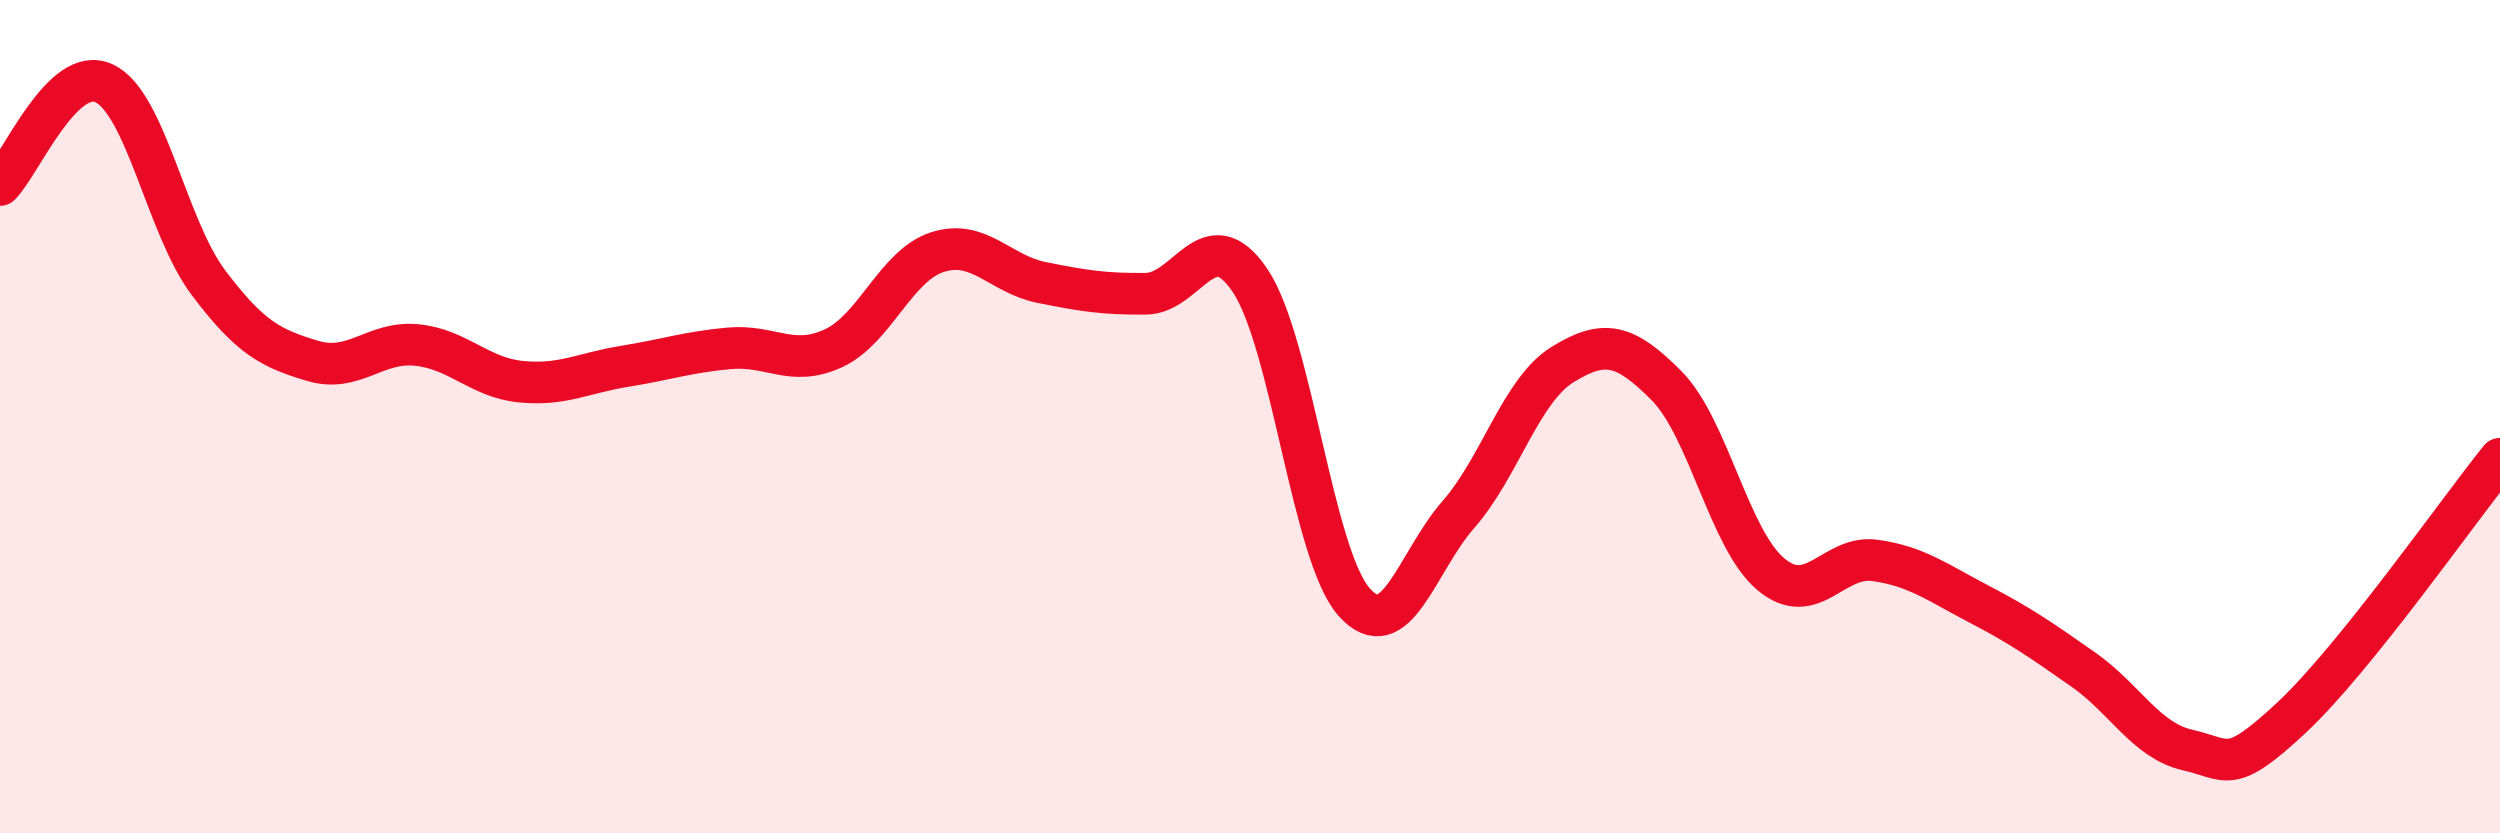
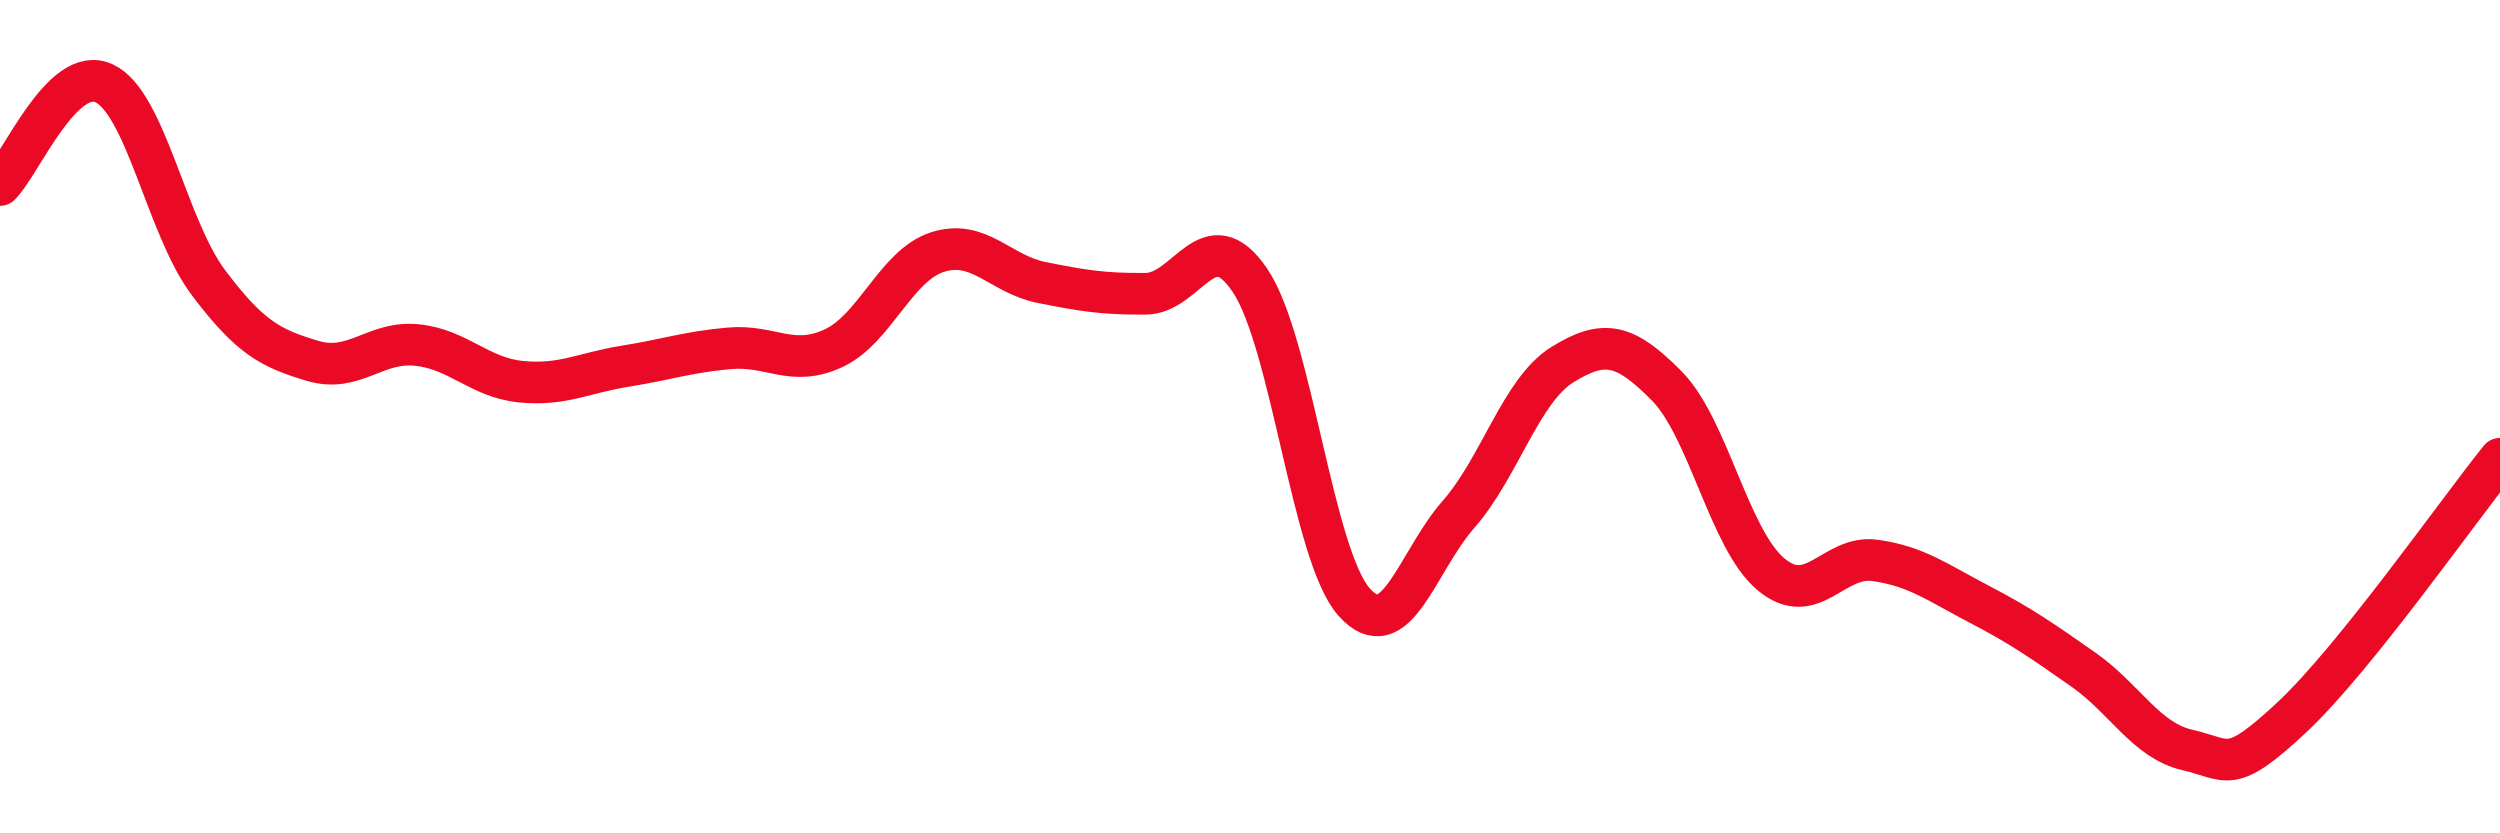
<svg xmlns="http://www.w3.org/2000/svg" width="60" height="20" viewBox="0 0 60 20">
-   <path d="M 0,4.44 C 0.5,3.95 1.5,1.53 2.5,2 C 3.5,2.47 4,5.45 5,6.78 C 6,8.11 6.5,8.36 7.5,8.66 C 8.5,8.96 9,8.18 10,8.28 C 11,8.38 11.5,9.06 12.5,9.16 C 13.5,9.26 14,8.95 15,8.79 C 16,8.63 16.5,8.45 17.5,8.36 C 18.5,8.27 19,8.82 20,8.36 C 21,7.9 21.5,6.37 22.5,6.05 C 23.5,5.73 24,6.58 25,6.78 C 26,6.98 26.5,7.06 27.5,7.05 C 28.5,7.04 29,5.25 30,6.73 C 31,8.21 31.5,13.33 32.5,14.45 C 33.5,15.57 34,13.49 35,12.35 C 36,11.21 36.5,9.37 37.5,8.75 C 38.5,8.13 39,8.25 40,9.26 C 41,10.27 41.5,12.94 42.5,13.78 C 43.5,14.62 44,13.31 45,13.45 C 46,13.59 46.5,13.98 47.5,14.5 C 48.5,15.02 49,15.37 50,16.07 C 51,16.77 51.5,17.77 52.5,18 C 53.5,18.23 53.5,18.62 55,17.22 C 56.5,15.82 59,12.25 60,11.01L60 20L0 20Z" fill="#EB0A25" opacity="0.1" stroke-linecap="round" stroke-linejoin="round" />
  <path d="M 0,4.44 C 0.5,3.95 1.5,1.53 2.5,2 C 3.5,2.47 4,5.45 5,6.78 C 6,8.11 6.5,8.36 7.5,8.66 C 8.5,8.96 9,8.18 10,8.28 C 11,8.38 11.5,9.06 12.5,9.16 C 13.5,9.26 14,8.95 15,8.79 C 16,8.63 16.5,8.45 17.5,8.36 C 18.5,8.27 19,8.82 20,8.36 C 21,7.9 21.5,6.37 22.5,6.05 C 23.5,5.73 24,6.58 25,6.78 C 26,6.98 26.5,7.06 27.5,7.05 C 28.5,7.04 29,5.25 30,6.73 C 31,8.21 31.5,13.33 32.5,14.45 C 33.5,15.57 34,13.49 35,12.35 C 36,11.21 36.5,9.37 37.5,8.75 C 38.5,8.13 39,8.25 40,9.26 C 41,10.27 41.5,12.94 42.5,13.78 C 43.5,14.62 44,13.31 45,13.45 C 46,13.59 46.5,13.98 47.5,14.5 C 48.5,15.02 49,15.37 50,16.07 C 51,16.77 51.5,17.77 52.5,18 C 53.5,18.23 53.5,18.62 55,17.22 C 56.5,15.82 59,12.25 60,11.01" stroke="#EB0A25" stroke-width="1" fill="none" stroke-linecap="round" stroke-linejoin="round" />
</svg>